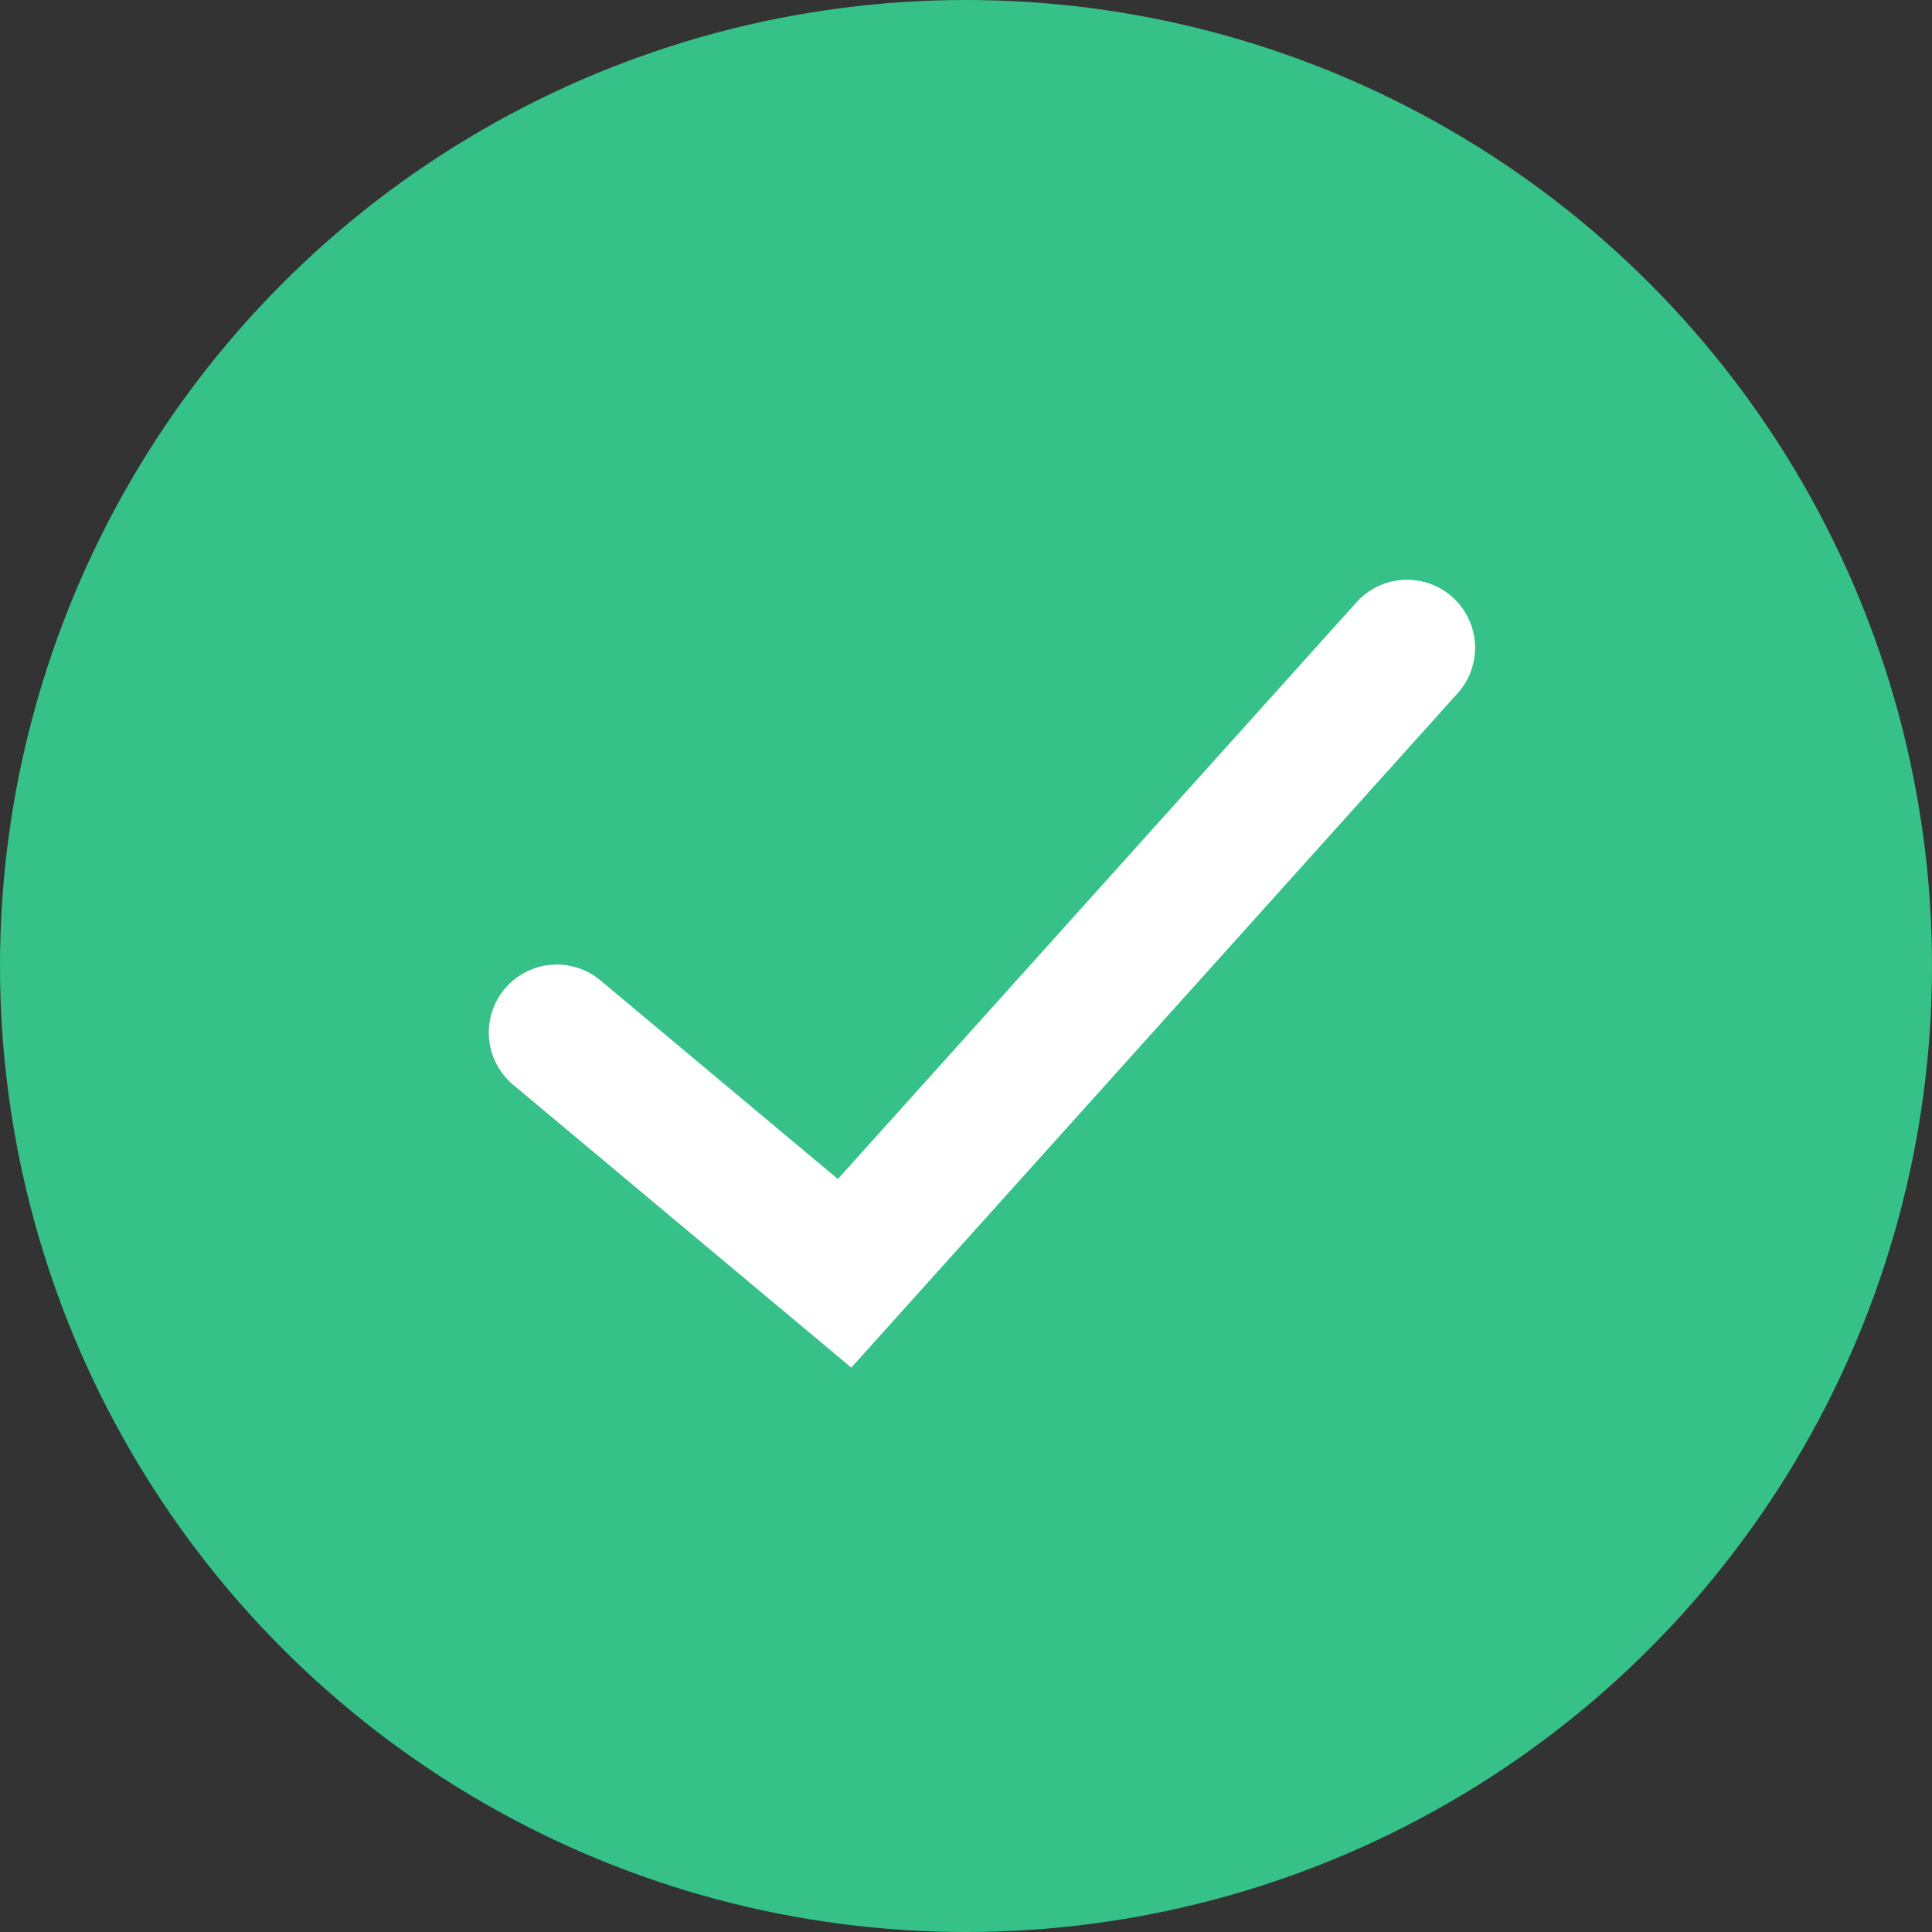
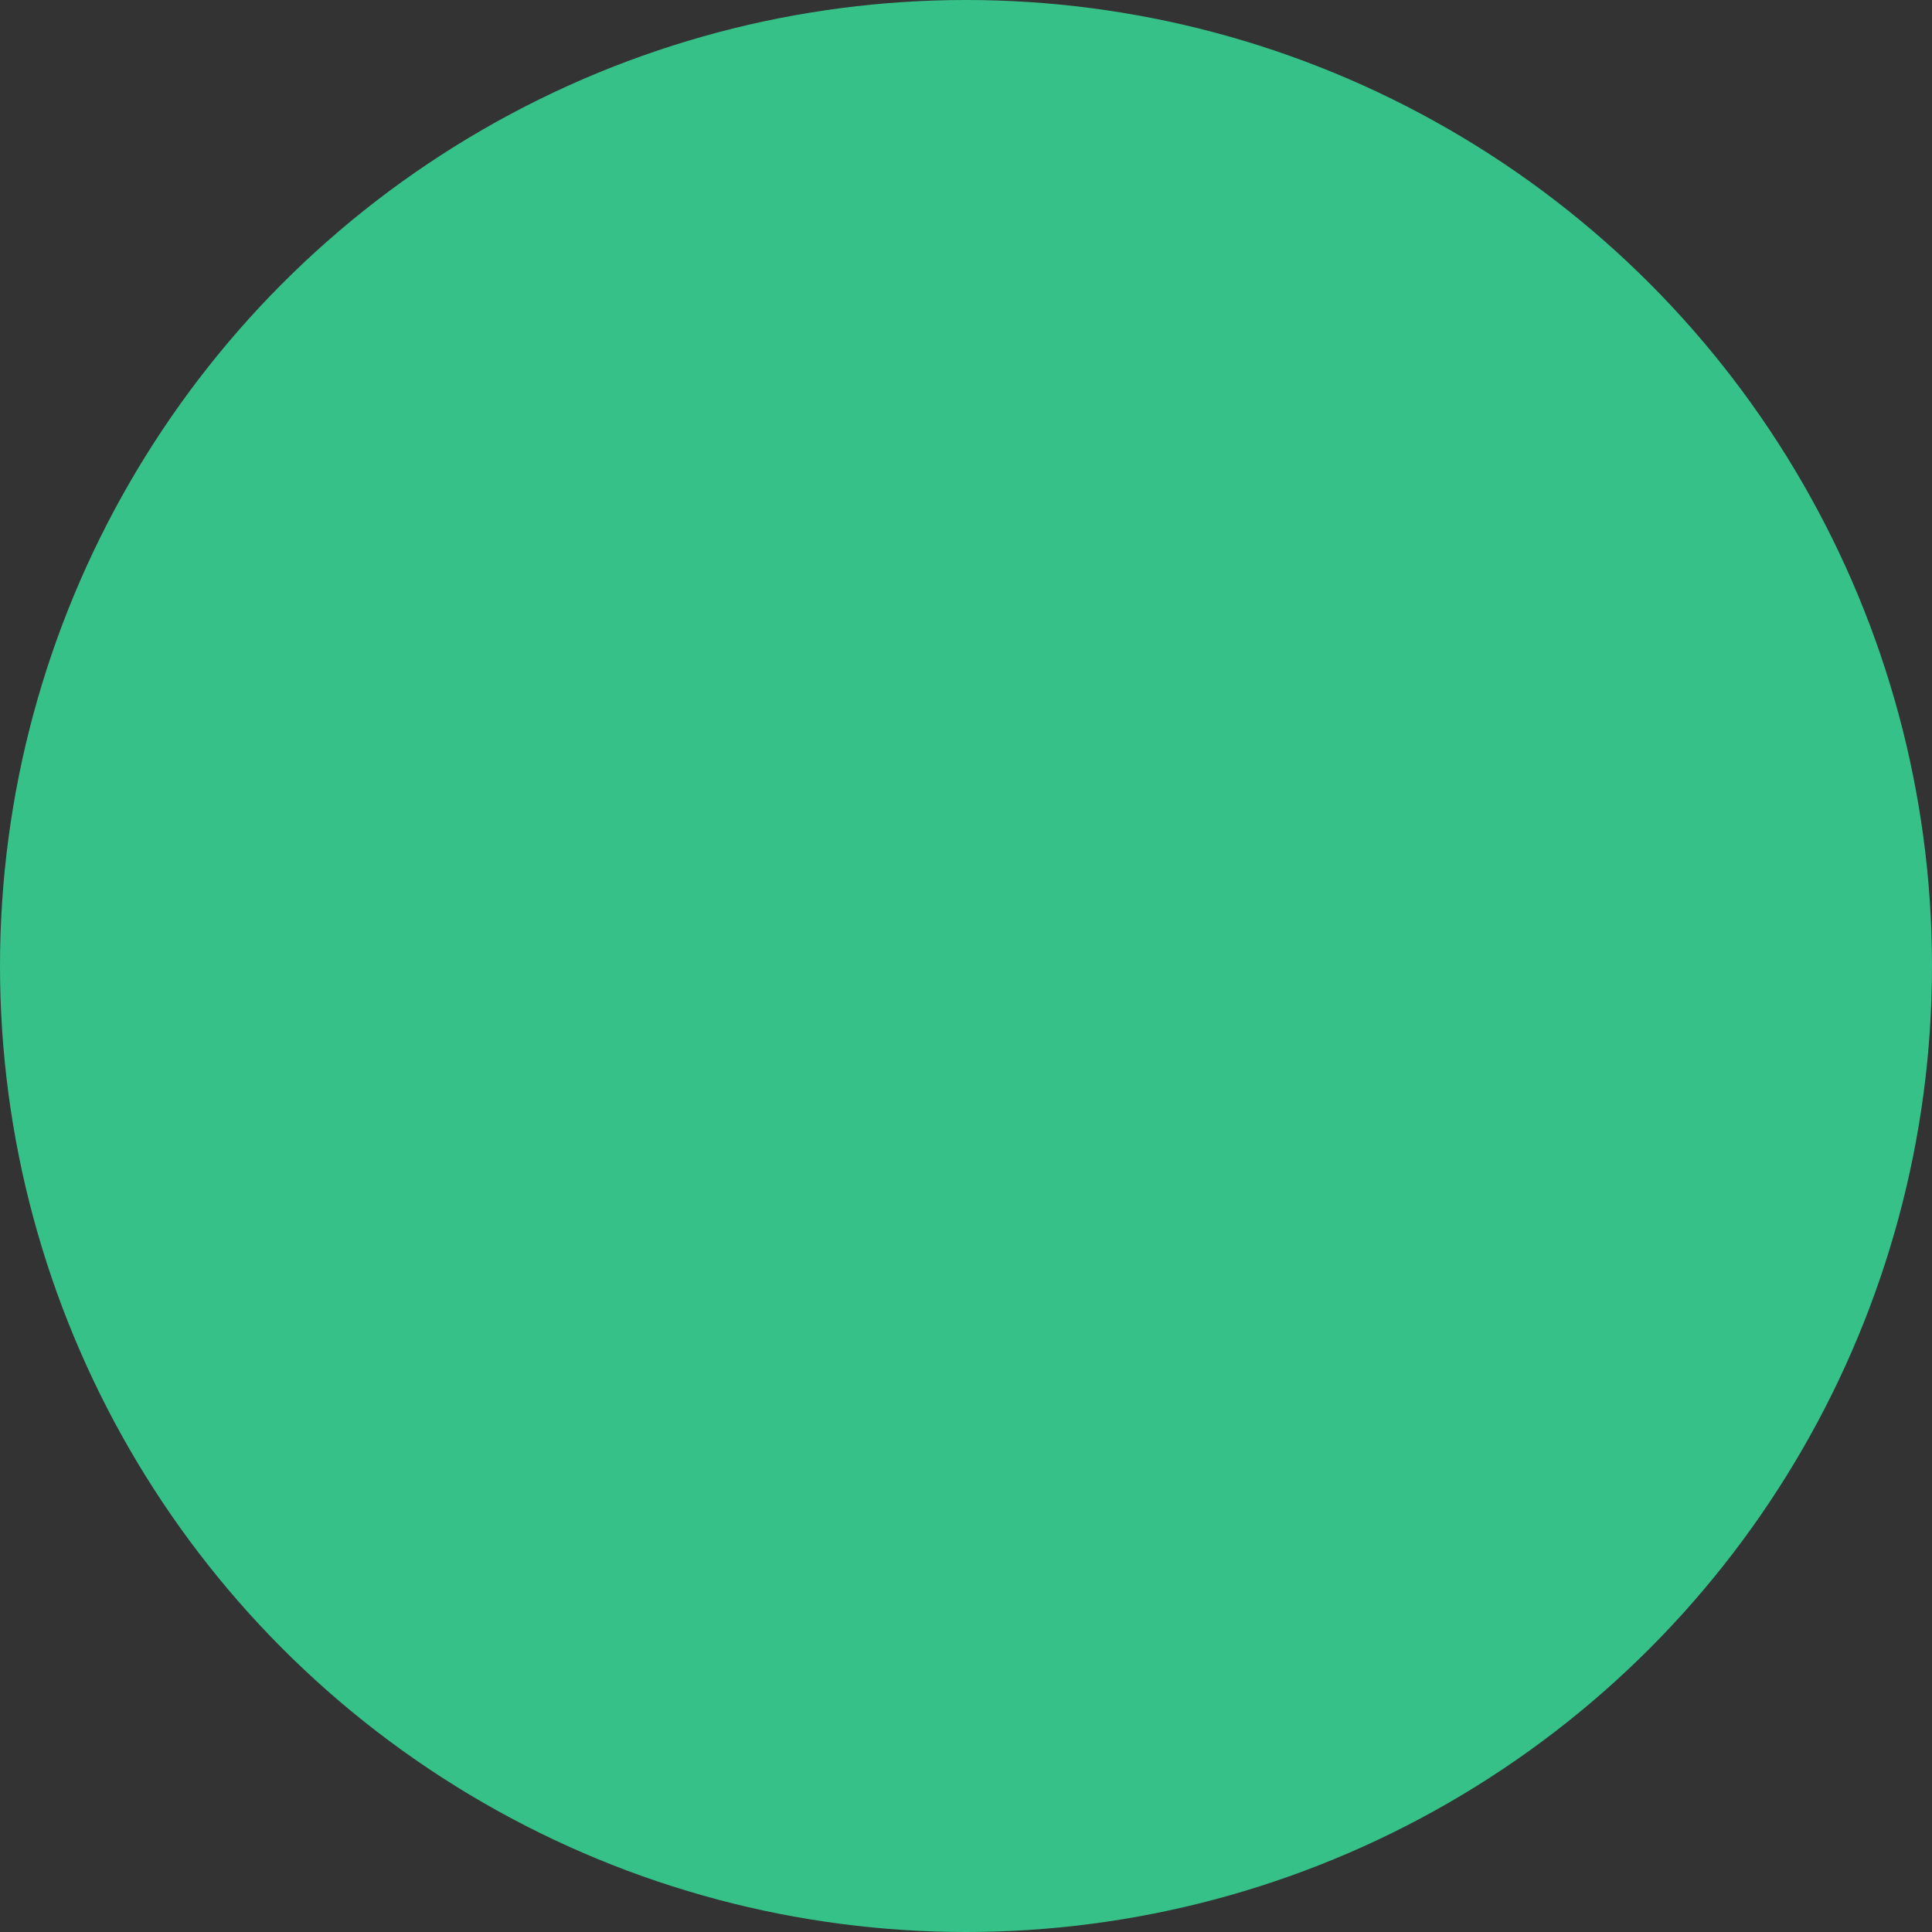
<svg xmlns="http://www.w3.org/2000/svg" width="71" height="71" viewBox="0 0 71 71">
  <rect x="0" y="0" width="71" height="71" fill="#333333" stroke="none" />
  <g id="Group_42855" data-name="Group 42855" transform="translate(-620 -185.4)">
    <g id="_Icon_Checkbox" data-name="[Icon] Checkbox" transform="translate(620 185)">
      <circle id="Ellipse_44" data-name="Ellipse 44" cx="35.5" cy="35.5" r="35.5" transform="translate(0 0.4)" fill="#36c189" />
    </g>
-     <path id="Path_13606" data-name="Path 13606" d="M10690.254-206.459l10.576,8.847L10721.5-220.6" transform="translate(-10049.792 429.806)" fill="none" stroke="#fff" stroke-linecap="round" stroke-width="5" />
  </g>
</svg>